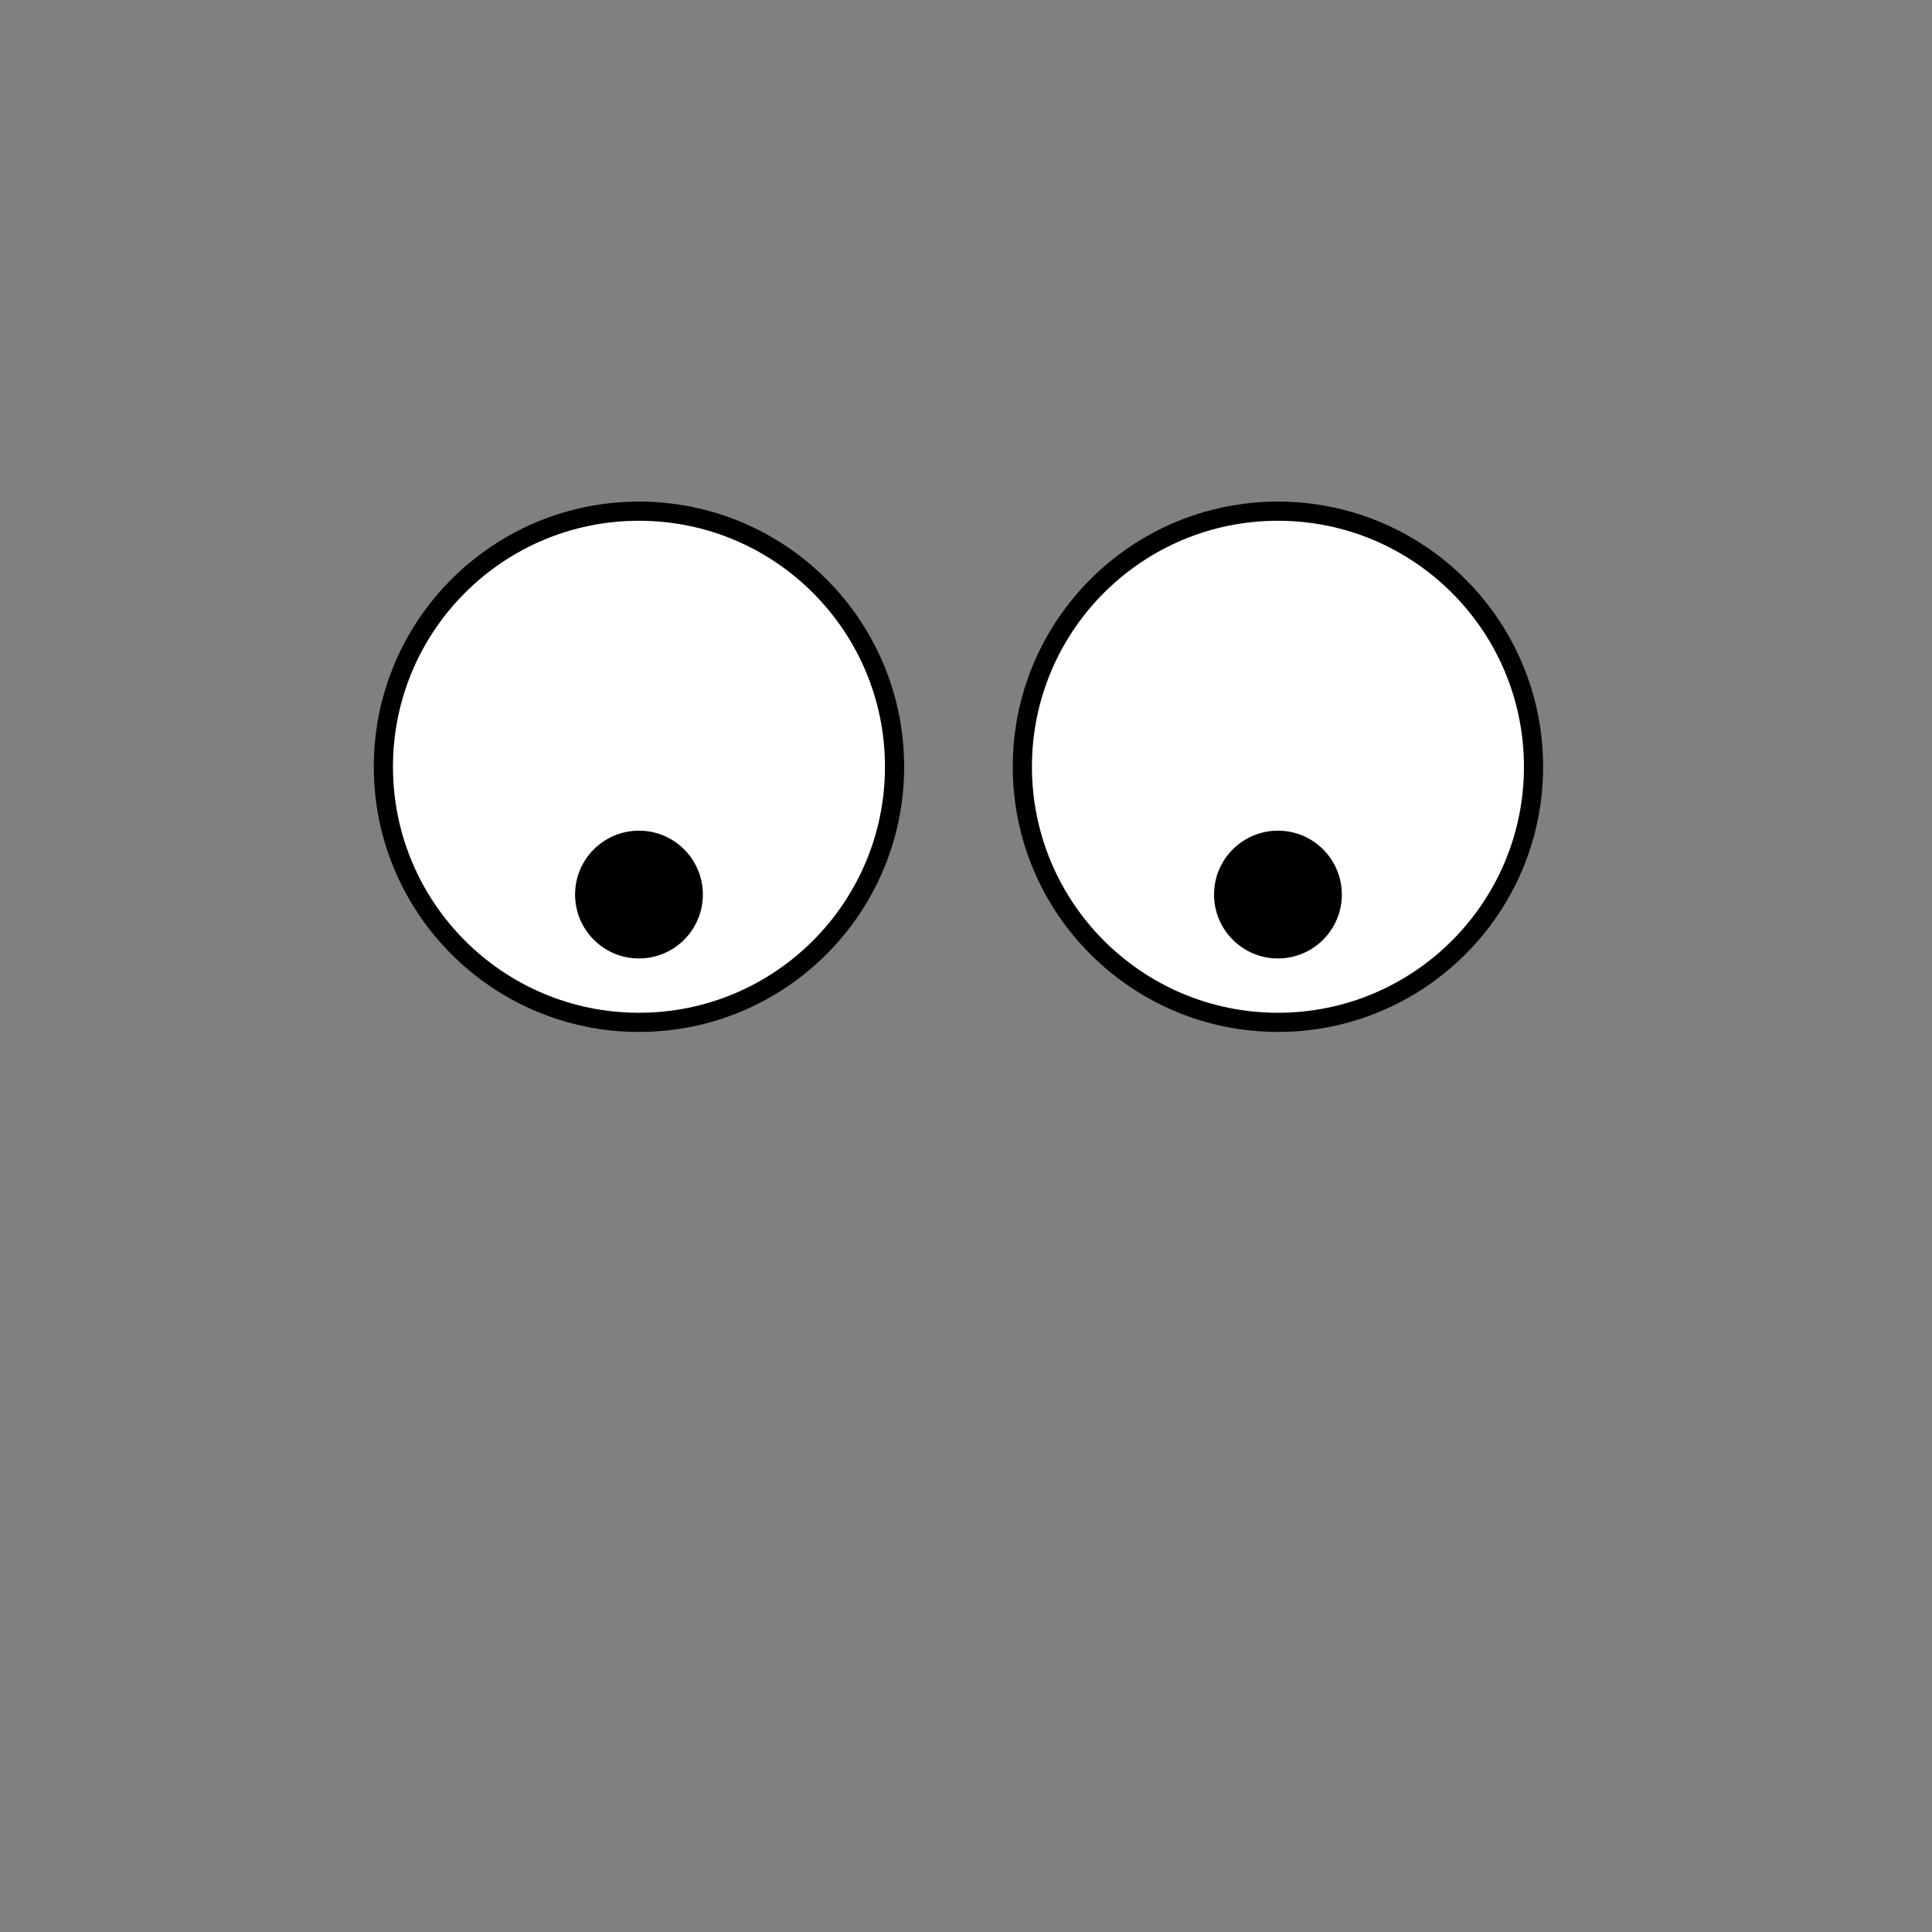
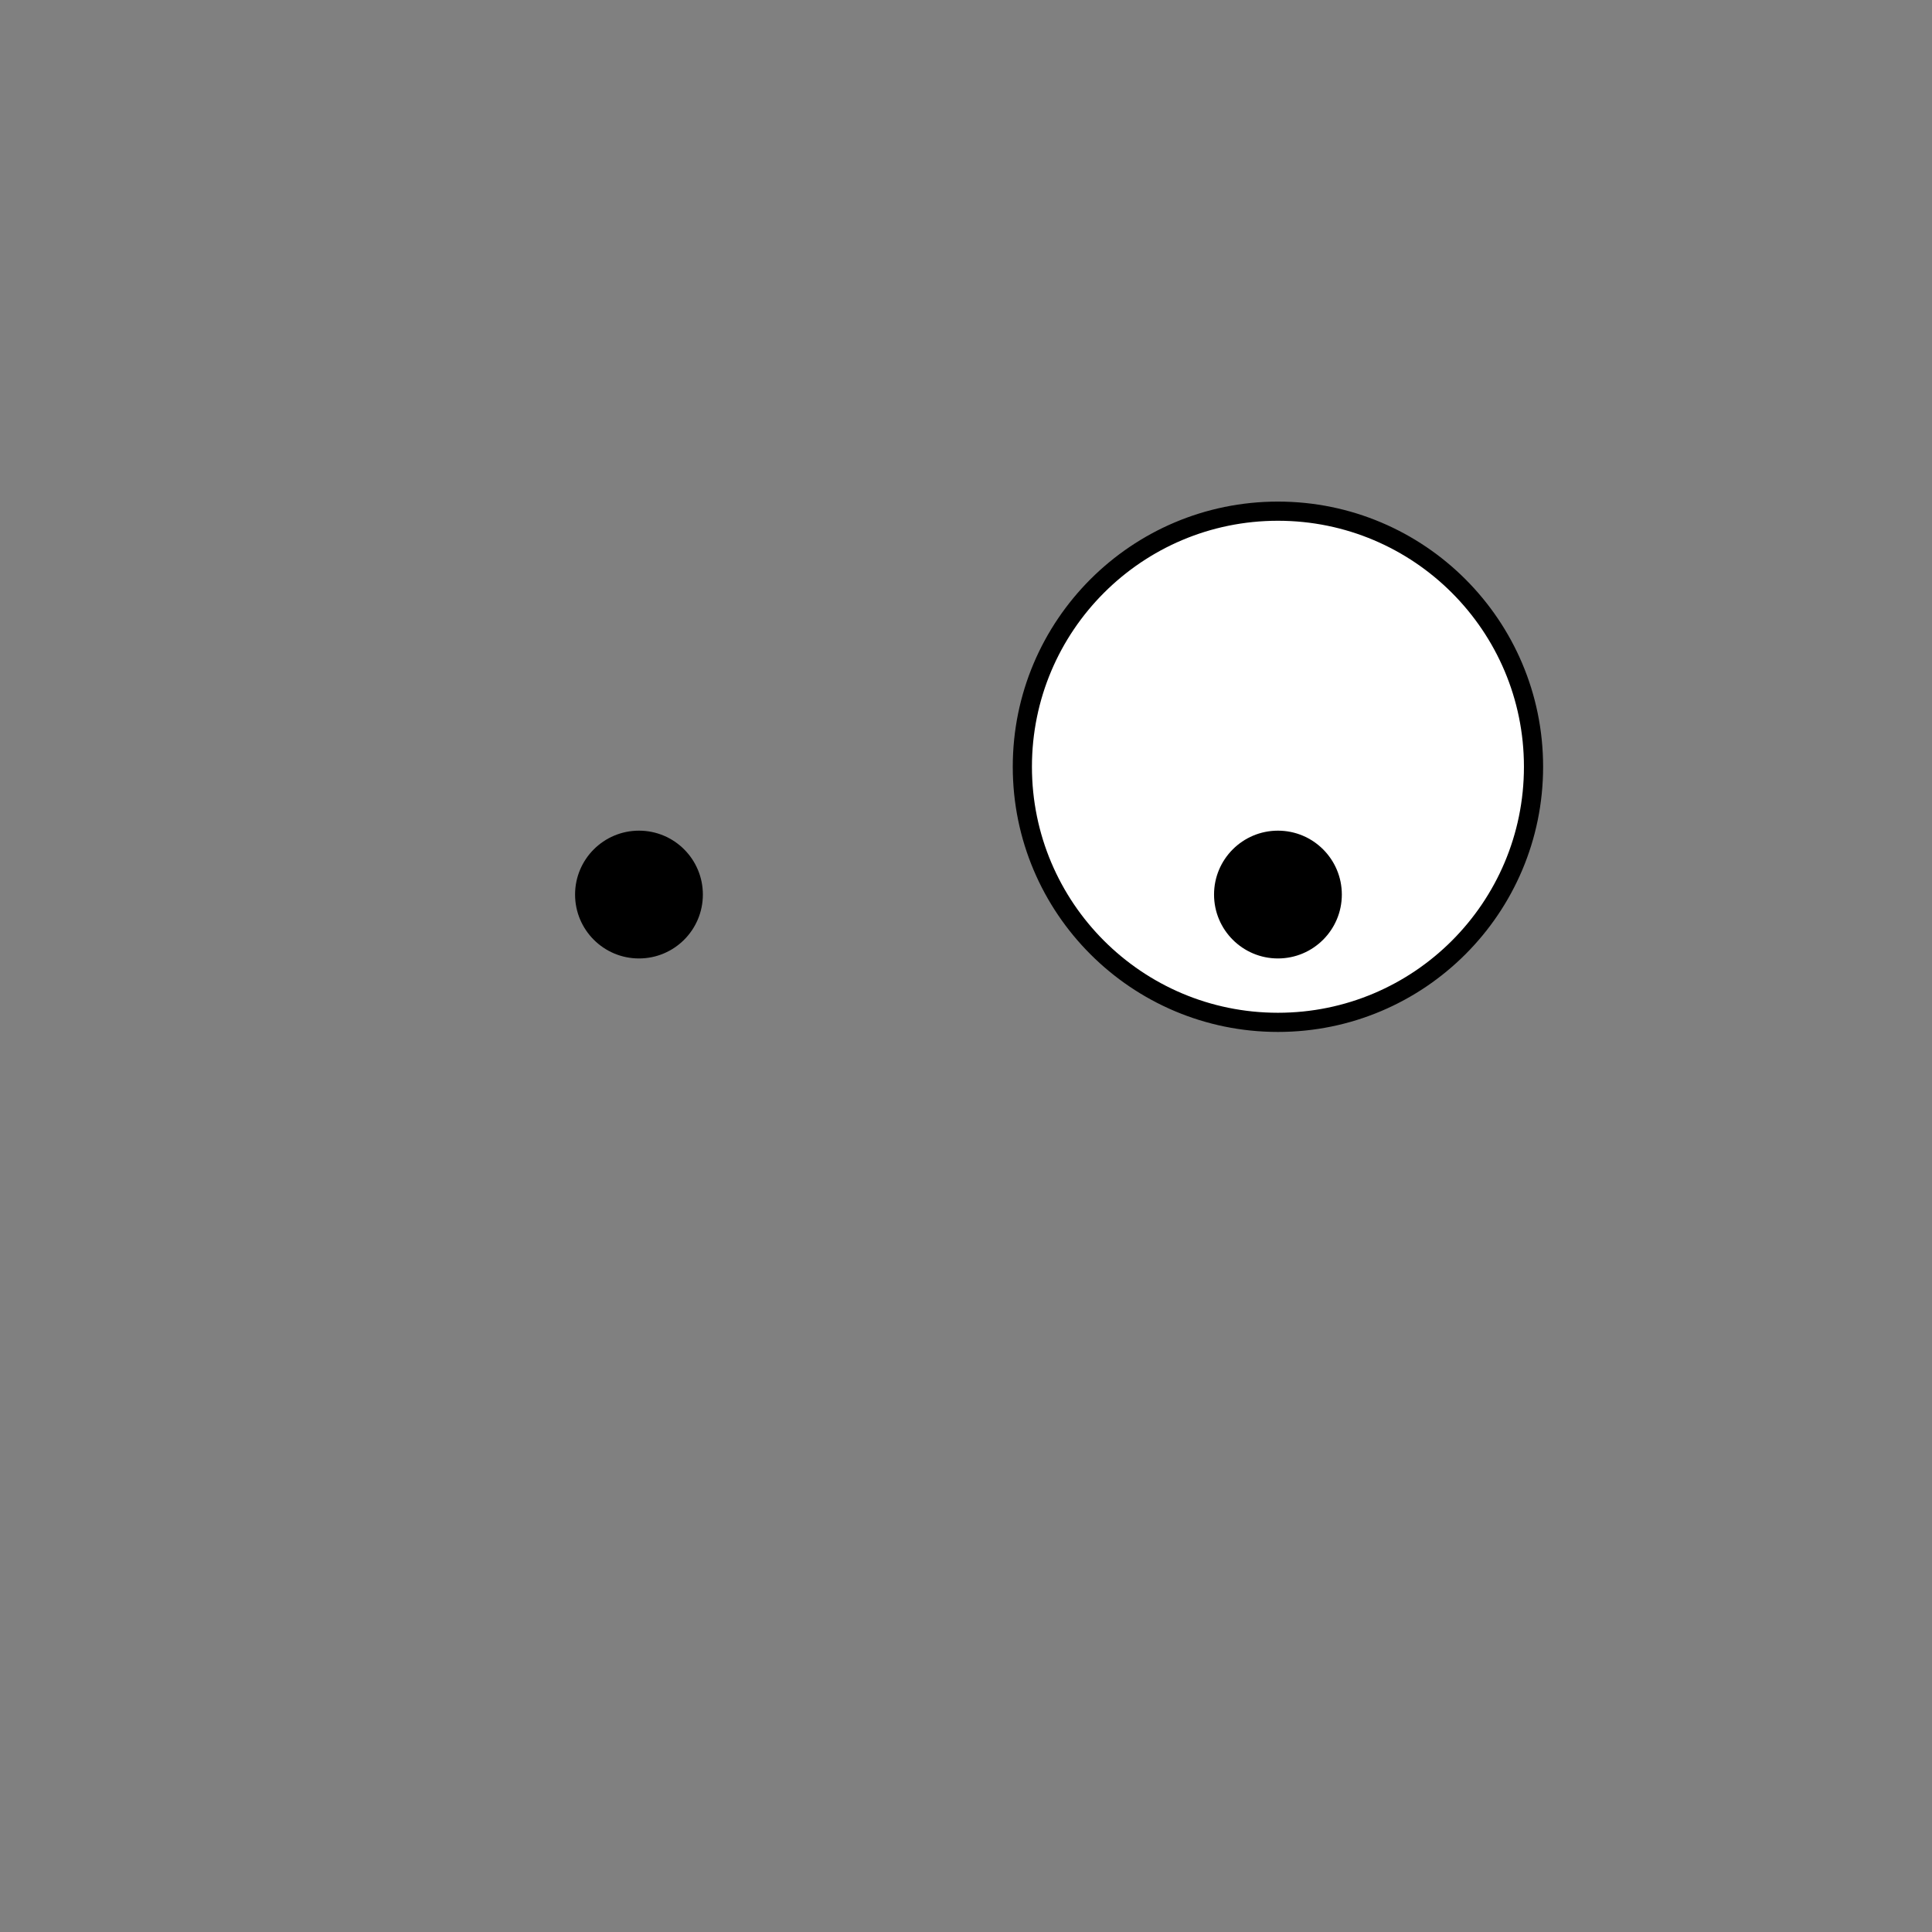
<svg xmlns="http://www.w3.org/2000/svg" width="80mm" height="80mm">
  <rect width="100%" height="100%" fill="#808080" stroke="none" />
-   <circle cx="100" cy="120" r="40" fill="white" stroke="black" stroke-width="3" />
  <circle cx="200" cy="120" r="40" fill="white" stroke="black" stroke-width="3" />
  <circle id="pupil1" cx="100" cy="140" r="10" fill="black">
    <animate attributeName="cx" values="100; 130; 100" dur="1s" repeatCount="indefinite" />
    <animate attributeName="cy" values="140; 110; 140" dur="1s" repeatCount="indefinite" />
  </circle>
  <circle id="pupil2" cx="200" cy="140" r="10" fill="black">
    <animate attributeName="cx" values="200; 230; 200" dur="1s" repeatCount="indefinite" />
    <animate attributeName="cy" values="140; 110; 140" dur="1s" repeatCount="indefinite" />
  </circle>
</svg>